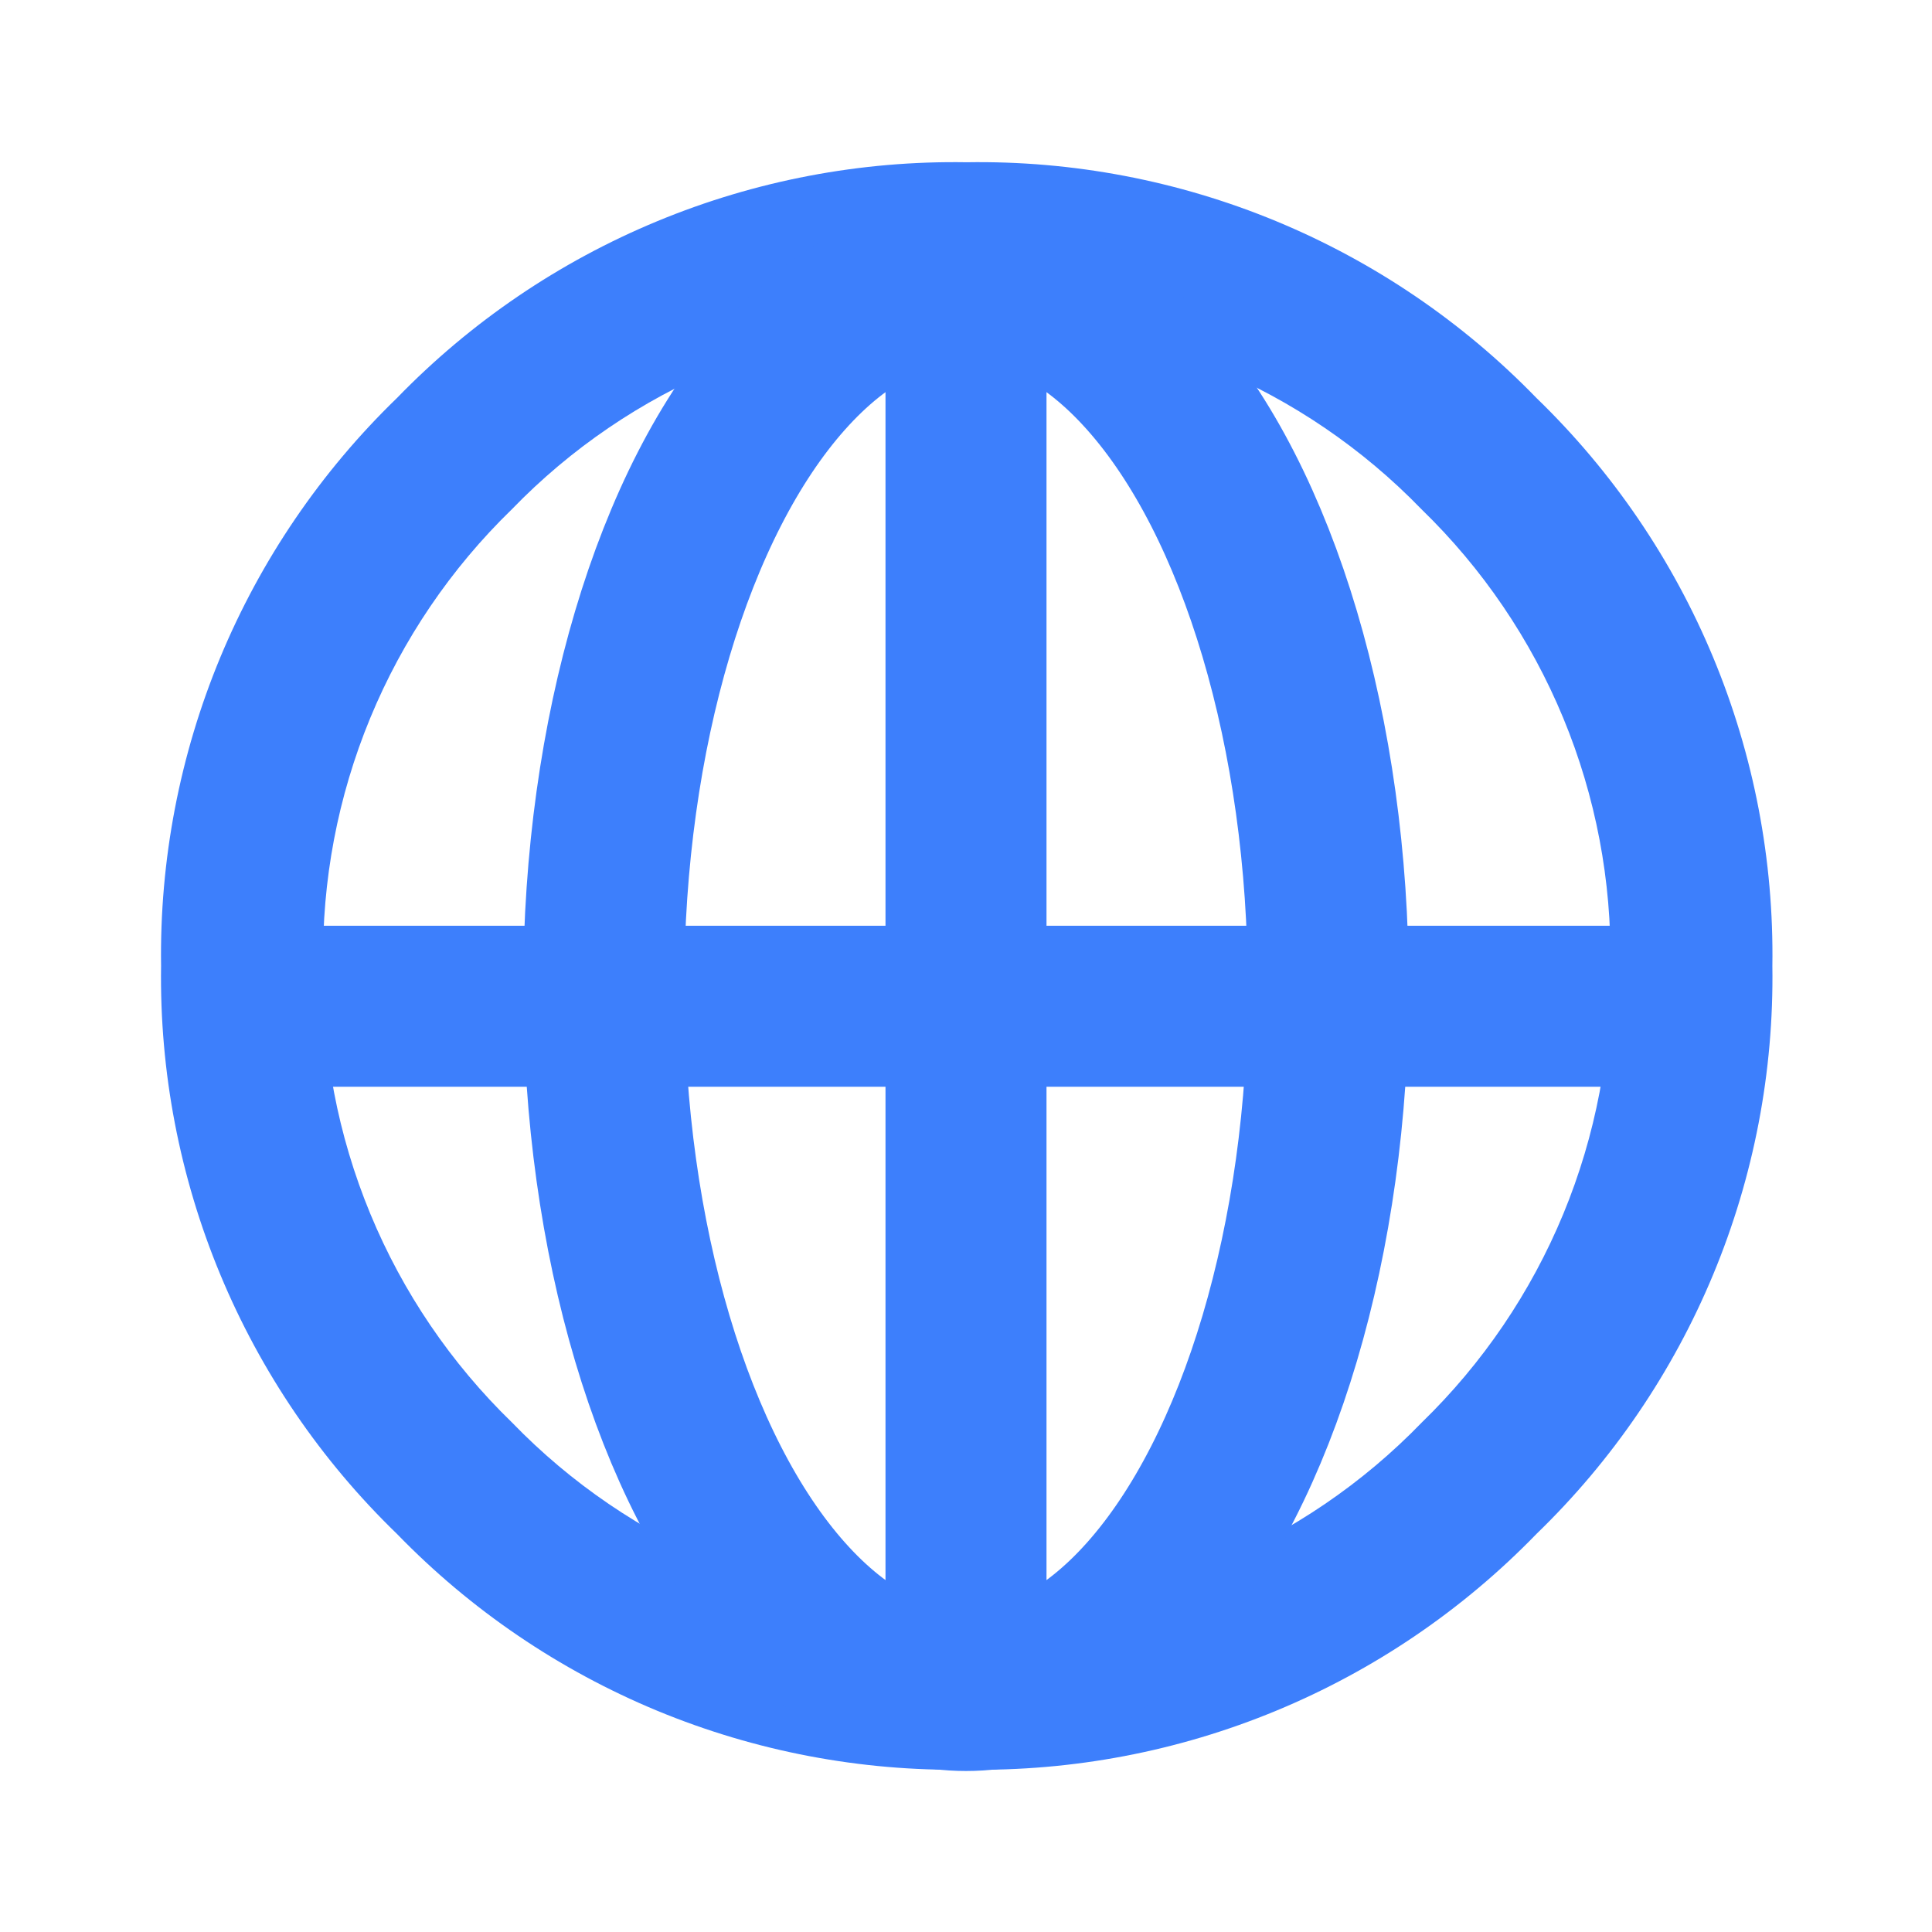
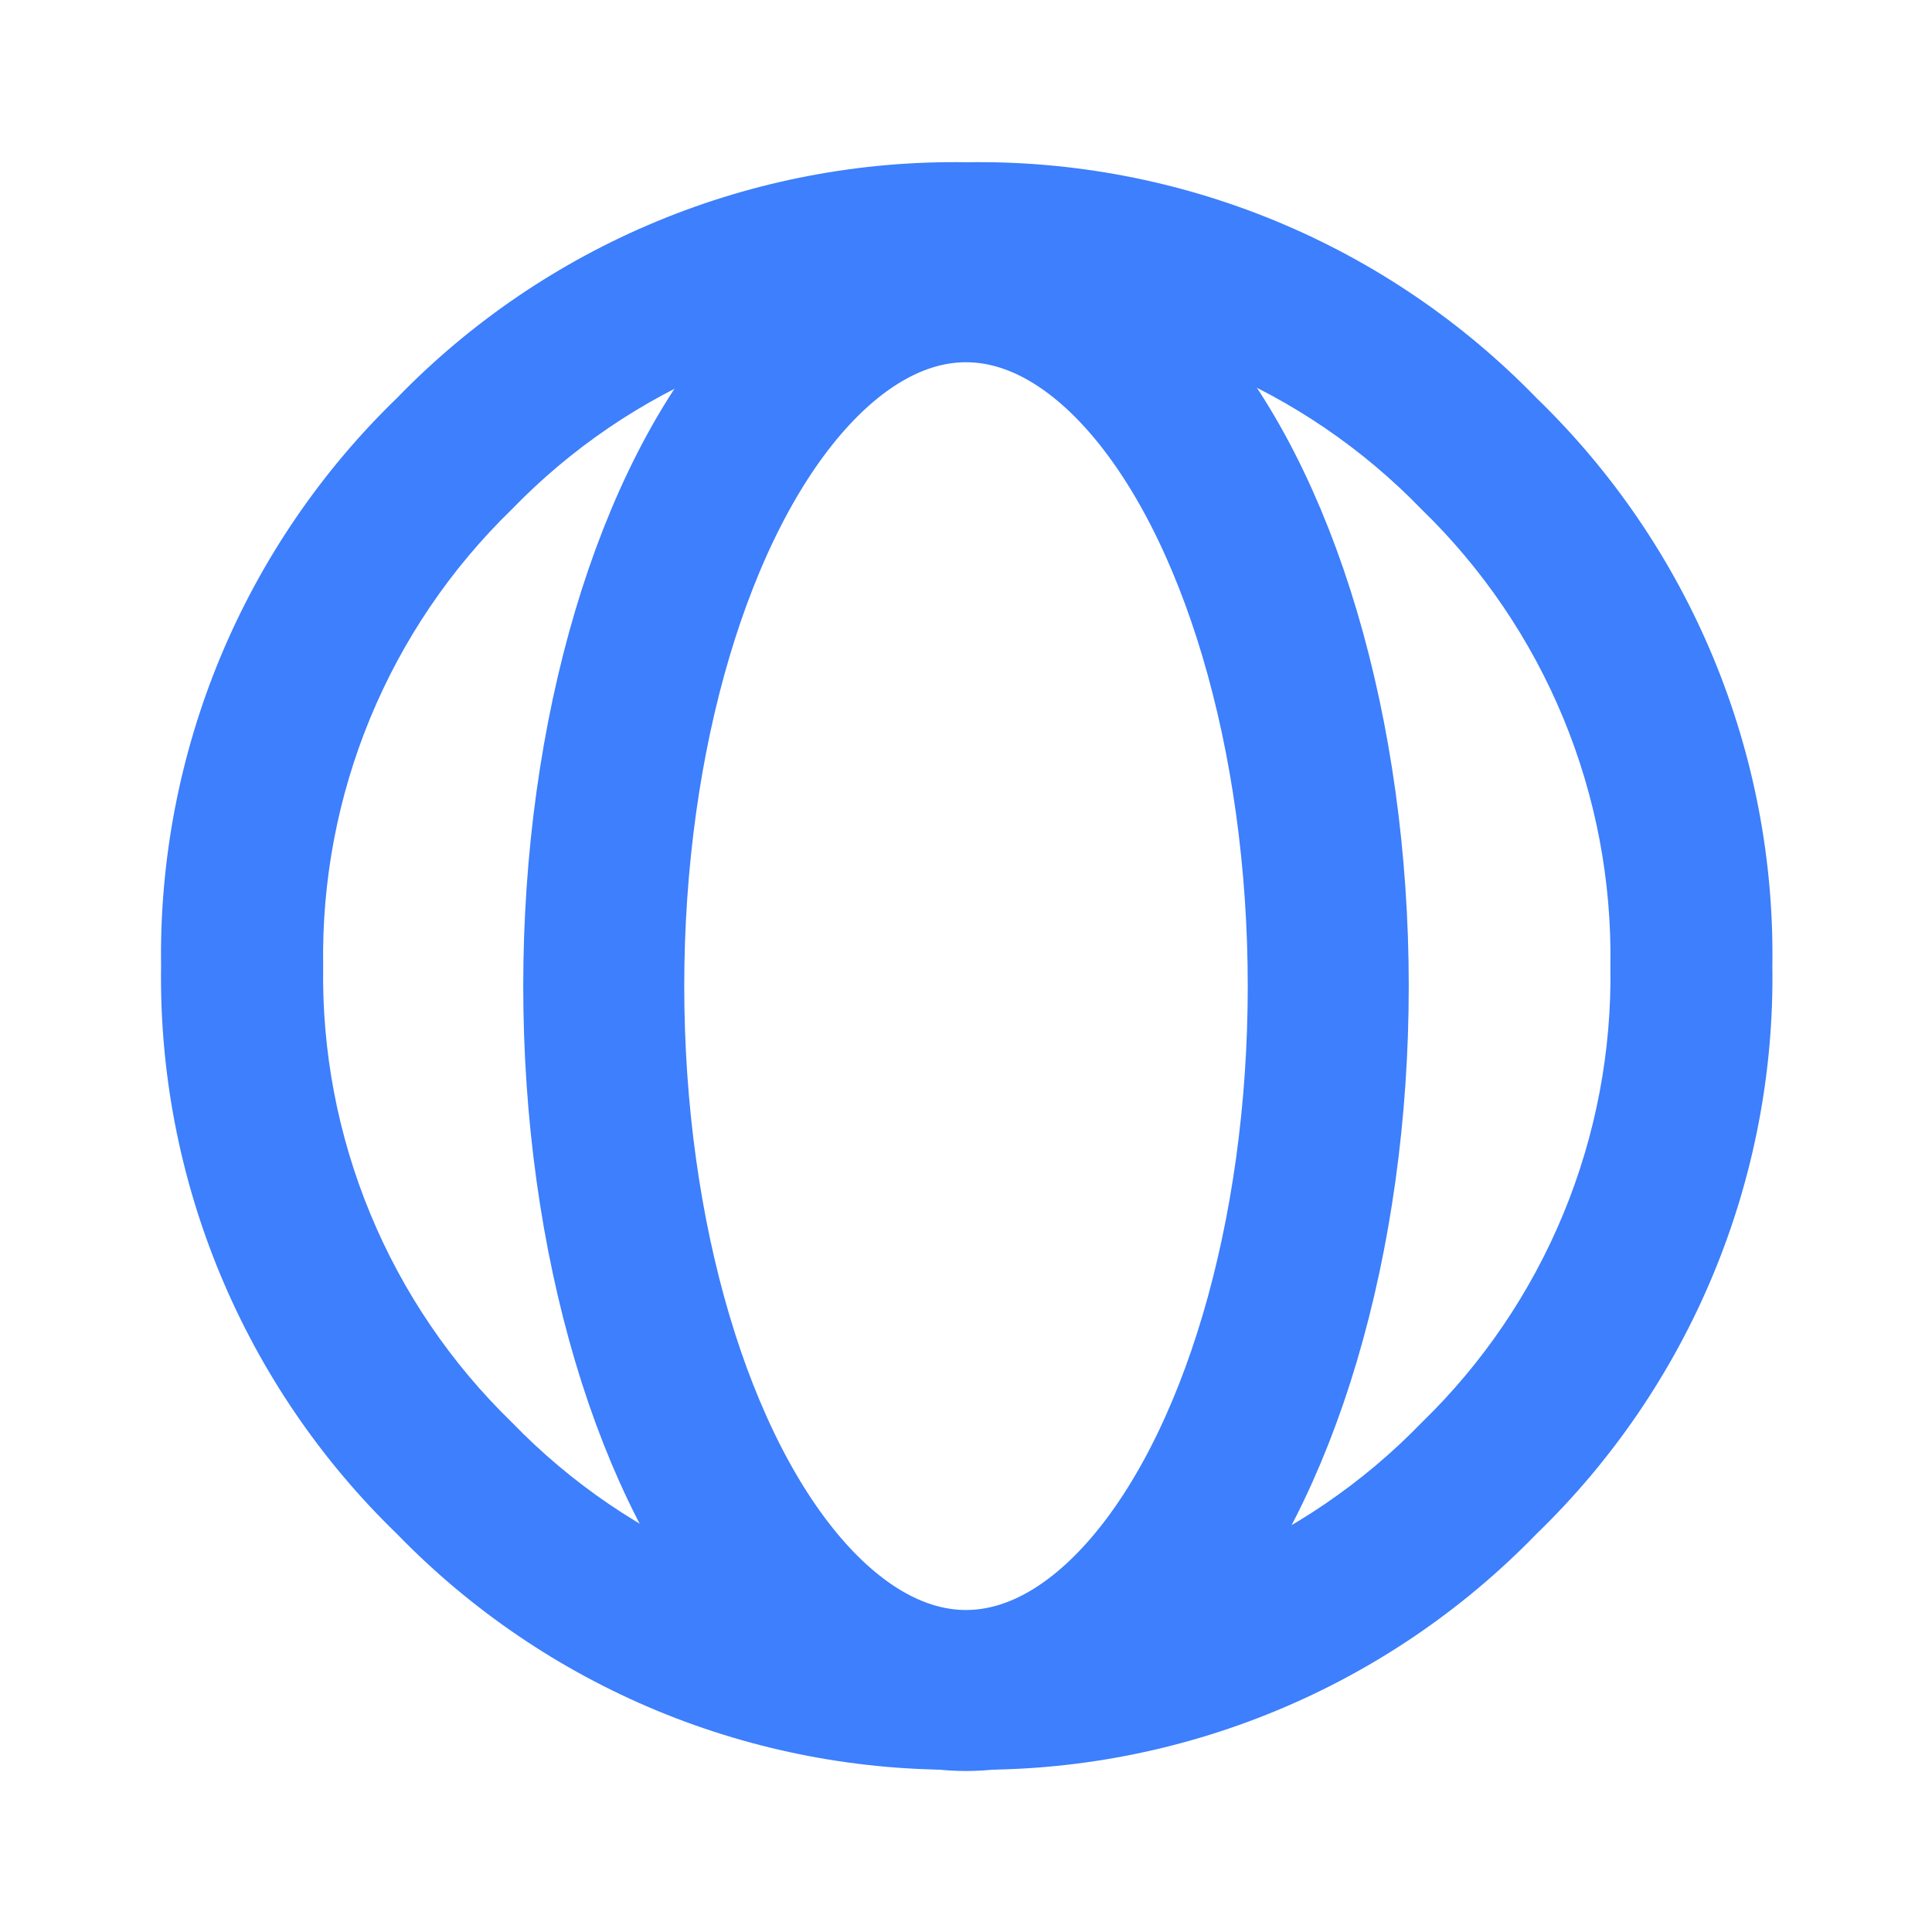
<svg xmlns="http://www.w3.org/2000/svg" width="48" height="48" viewBox="0 0 48 48" fill="none">
-   <path d="M9.862 9.889C11.696 7.997 13.899 6.501 16.333 5.494C18.768 4.486 21.384 3.988 24.018 4.031C26.653 3.989 29.268 4.487 31.703 5.494C34.138 6.502 36.34 7.997 38.174 9.889C40.063 11.716 41.557 13.911 42.565 16.337C43.573 18.764 44.073 21.372 44.034 23.999C44.073 26.627 43.573 29.234 42.565 31.661C41.557 34.088 40.063 36.282 38.174 38.109C36.34 40.001 34.138 41.497 31.703 42.504C29.268 43.512 26.653 44.01 24.018 43.967C21.384 44.01 18.768 43.512 16.333 42.505C13.899 41.497 11.696 40.001 9.862 38.109C7.973 36.282 6.479 34.088 5.471 31.661C4.463 29.234 3.963 26.627 4.002 23.999C3.964 21.372 4.464 18.764 5.471 16.337C6.479 13.911 7.974 11.716 9.862 9.889ZM12.722 35.343C14.185 36.855 15.943 38.052 17.886 38.858C19.83 39.664 21.918 40.064 24.022 40.031C26.126 40.063 28.214 39.664 30.158 38.857C32.101 38.051 33.859 36.855 35.322 35.343C36.837 33.873 38.034 32.108 38.841 30.157C39.647 28.205 40.045 26.11 40.01 23.999C40.044 21.888 39.646 19.791 38.839 17.84C38.032 15.889 36.833 14.123 35.317 12.653C33.854 11.142 32.096 9.946 30.152 9.139C28.209 8.333 26.121 7.933 24.017 7.965C21.913 7.933 19.825 8.333 17.882 9.139C15.938 9.945 14.18 11.141 12.717 12.653C11.202 14.123 10.004 15.888 9.198 17.84C8.392 19.791 7.994 21.886 8.029 23.997C7.994 26.109 8.393 28.205 9.2 30.156C10.007 32.108 11.206 33.873 12.722 35.343Z" fill="#3D7FFC" />
-   <line x1="24" y1="7" x2="24" y2="42" stroke="#3D7FFC" stroke-width="4" />
-   <line x1="42" y1="25" x2="5" y2="25" stroke="#3D7FFC" stroke-width="4" />
+   <path d="M9.862 9.889C11.696 7.997 13.899 6.501 16.333 5.494C18.768 4.486 21.384 3.988 24.018 4.031C26.653 3.989 29.268 4.487 31.703 5.494C34.138 6.502 36.34 7.997 38.174 9.889C40.063 11.716 41.557 13.911 42.565 16.337C43.573 18.764 44.073 21.372 44.034 23.999C44.073 26.627 43.573 29.234 42.565 31.661C41.557 34.088 40.063 36.282 38.174 38.109C36.34 40.001 34.138 41.497 31.703 42.504C29.268 43.512 26.653 44.01 24.018 43.967C21.384 44.01 18.768 43.512 16.333 42.505C13.899 41.497 11.696 40.001 9.862 38.109C7.973 36.282 6.479 34.088 5.471 31.661C4.463 29.234 3.963 26.627 4.002 23.999C3.964 21.372 4.464 18.764 5.471 16.337C6.479 13.911 7.974 11.716 9.862 9.889ZM12.722 35.343C14.185 36.855 15.943 38.052 17.886 38.858C19.83 39.664 21.918 40.064 24.022 40.031C26.126 40.063 28.214 39.664 30.158 38.857C32.101 38.051 33.859 36.855 35.322 35.343C36.837 33.873 38.034 32.108 38.841 30.157C39.647 28.205 40.045 26.11 40.01 23.999C40.044 21.888 39.646 19.791 38.839 17.84C38.032 15.889 36.833 14.123 35.317 12.653C33.854 11.142 32.096 9.946 30.152 9.139C21.913 7.933 19.825 8.333 17.882 9.139C15.938 9.945 14.18 11.141 12.717 12.653C11.202 14.123 10.004 15.888 9.198 17.84C8.392 19.791 7.994 21.886 8.029 23.997C7.994 26.109 8.393 28.205 9.2 30.156C10.007 32.108 11.206 33.873 12.722 35.343Z" fill="#3D7FFC" />
  <ellipse cx="24" cy="24.5" rx="9" ry="17.5" stroke="#3D7FFC" stroke-width="4" />
</svg>